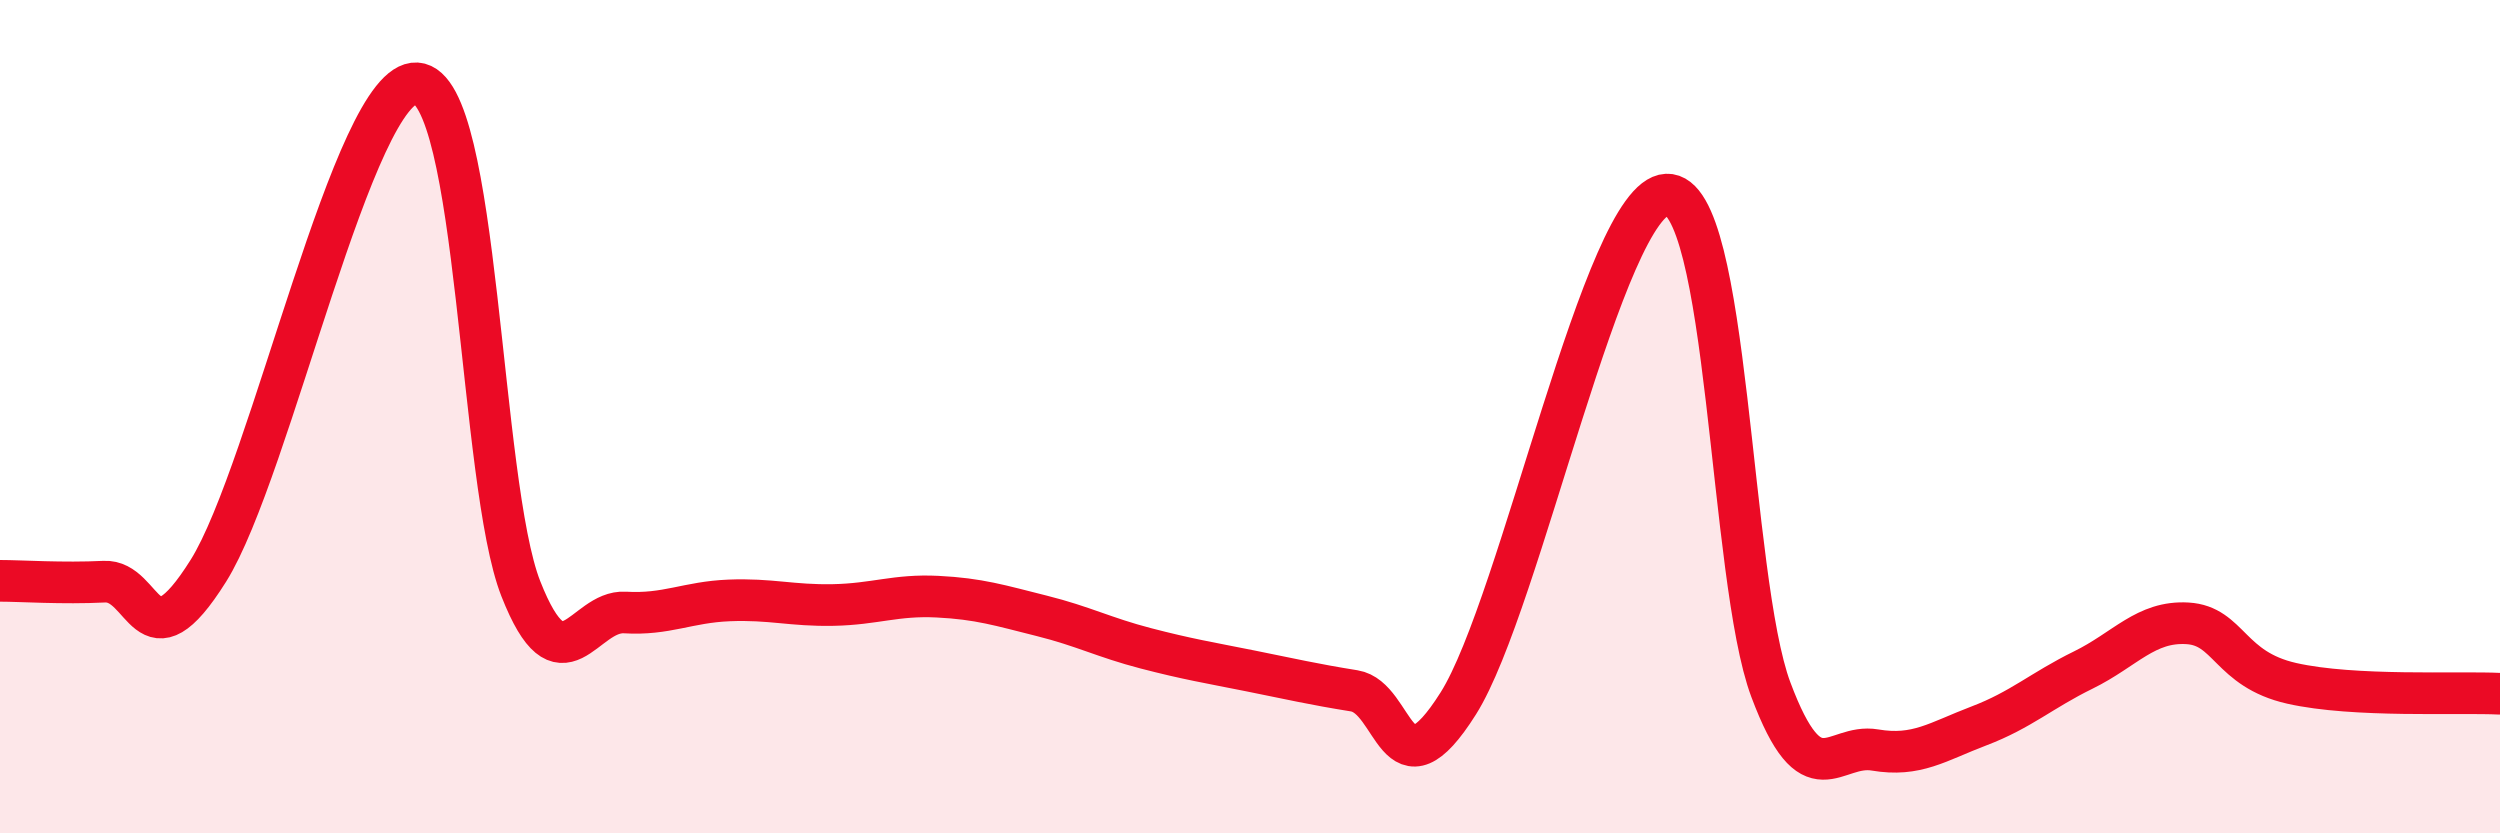
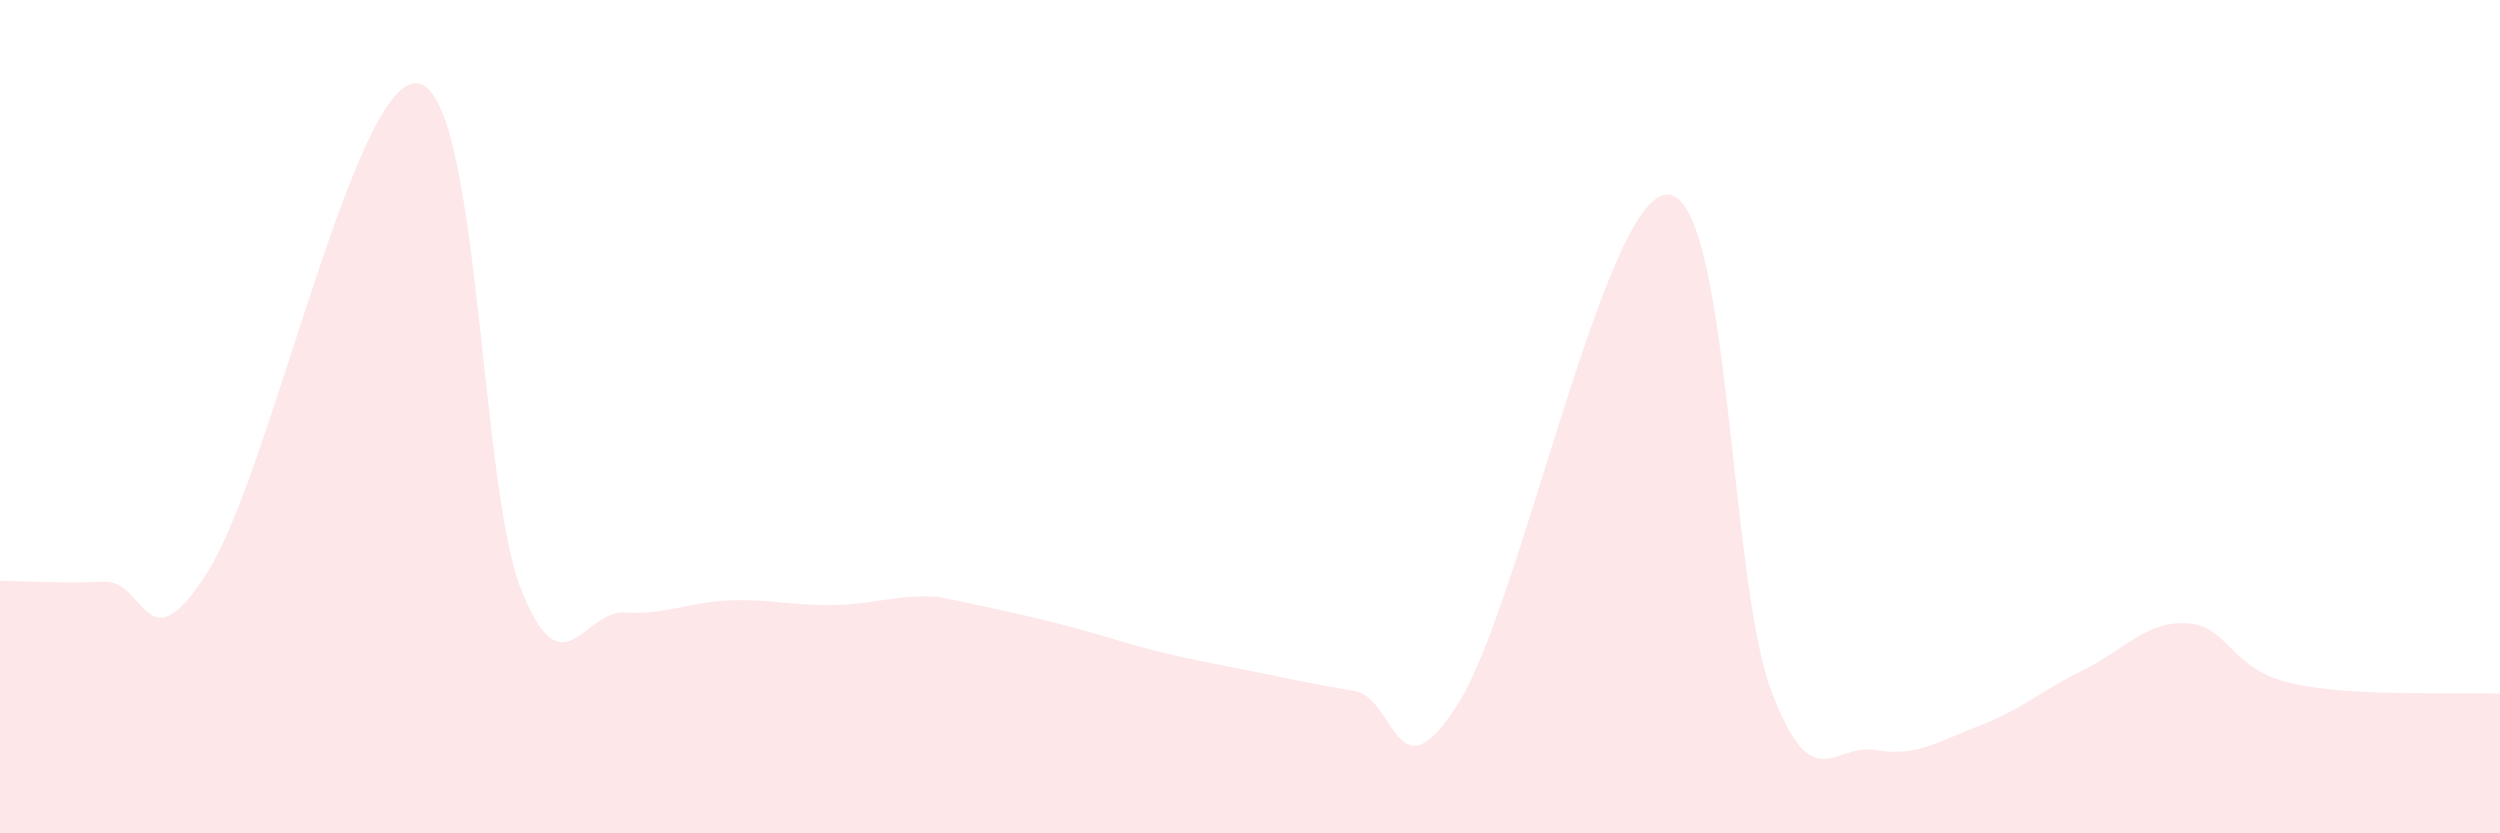
<svg xmlns="http://www.w3.org/2000/svg" width="60" height="20" viewBox="0 0 60 20">
-   <path d="M 0,13.94 C 0.5,13.94 1.5,14.01 2.5,13.96 C 3.5,13.91 3.5,16.09 5,13.7 C 6.5,11.31 8.5,1.91 10,2 C 11.5,2.09 11.5,11.59 12.5,14.13 C 13.5,16.67 14,14.64 15,14.7 C 16,14.76 16.5,14.45 17.5,14.41 C 18.5,14.37 19,14.54 20,14.52 C 21,14.5 21.5,14.27 22.5,14.32 C 23.5,14.37 24,14.53 25,14.78 C 26,15.03 26.5,15.3 27.5,15.56 C 28.5,15.82 29,15.9 30,16.1 C 31,16.3 31.5,16.42 32.5,16.58 C 33.5,16.74 33.5,19.26 35,16.88 C 36.5,14.5 38.5,4.74 40,4.67 C 41.5,4.6 41.5,13.88 42.5,16.55 C 43.5,19.22 44,17.83 45,18 C 46,18.17 46.5,17.8 47.5,17.42 C 48.5,17.04 49,16.57 50,16.08 C 51,15.59 51.5,14.9 52.5,14.96 C 53.5,15.02 53.5,16.06 55,16.4 C 56.5,16.74 59,16.6 60,16.65L60 20L0 20Z" fill="#EB0A25" opacity="0.1" stroke-linecap="round" stroke-linejoin="round" />
-   <path d="M 0,13.94 C 0.5,13.94 1.5,14.01 2.5,13.96 C 3.5,13.91 3.5,16.09 5,13.7 C 6.5,11.31 8.5,1.91 10,2 C 11.5,2.09 11.5,11.59 12.5,14.13 C 13.5,16.67 14,14.64 15,14.7 C 16,14.76 16.5,14.45 17.5,14.41 C 18.5,14.37 19,14.54 20,14.52 C 21,14.5 21.5,14.27 22.5,14.32 C 23.5,14.37 24,14.53 25,14.78 C 26,15.03 26.5,15.3 27.5,15.56 C 28.5,15.82 29,15.9 30,16.1 C 31,16.3 31.5,16.42 32.5,16.58 C 33.5,16.74 33.5,19.26 35,16.88 C 36.5,14.5 38.5,4.74 40,4.67 C 41.5,4.6 41.5,13.88 42.5,16.55 C 43.5,19.22 44,17.83 45,18 C 46,18.17 46.5,17.8 47.5,17.42 C 48.5,17.04 49,16.57 50,16.08 C 51,15.59 51.5,14.9 52.5,14.96 C 53.5,15.02 53.5,16.06 55,16.4 C 56.5,16.74 59,16.6 60,16.65" stroke="#EB0A25" stroke-width="1" fill="none" stroke-linecap="round" stroke-linejoin="round" />
+   <path d="M 0,13.94 C 0.5,13.94 1.5,14.01 2.5,13.96 C 3.5,13.91 3.5,16.09 5,13.7 C 6.5,11.31 8.5,1.91 10,2 C 11.5,2.09 11.5,11.59 12.5,14.13 C 13.5,16.67 14,14.64 15,14.7 C 16,14.76 16.5,14.45 17.5,14.41 C 18.5,14.37 19,14.54 20,14.52 C 21,14.5 21.5,14.27 22.5,14.32 C 26,15.03 26.5,15.3 27.5,15.56 C 28.5,15.82 29,15.9 30,16.1 C 31,16.3 31.5,16.42 32.5,16.58 C 33.5,16.74 33.5,19.26 35,16.88 C 36.5,14.5 38.5,4.74 40,4.67 C 41.5,4.6 41.5,13.88 42.5,16.55 C 43.5,19.22 44,17.83 45,18 C 46,18.17 46.5,17.8 47.5,17.42 C 48.5,17.04 49,16.57 50,16.08 C 51,15.59 51.5,14.9 52.5,14.96 C 53.5,15.02 53.5,16.06 55,16.4 C 56.5,16.74 59,16.6 60,16.65L60 20L0 20Z" fill="#EB0A25" opacity="0.1" stroke-linecap="round" stroke-linejoin="round" />
</svg>